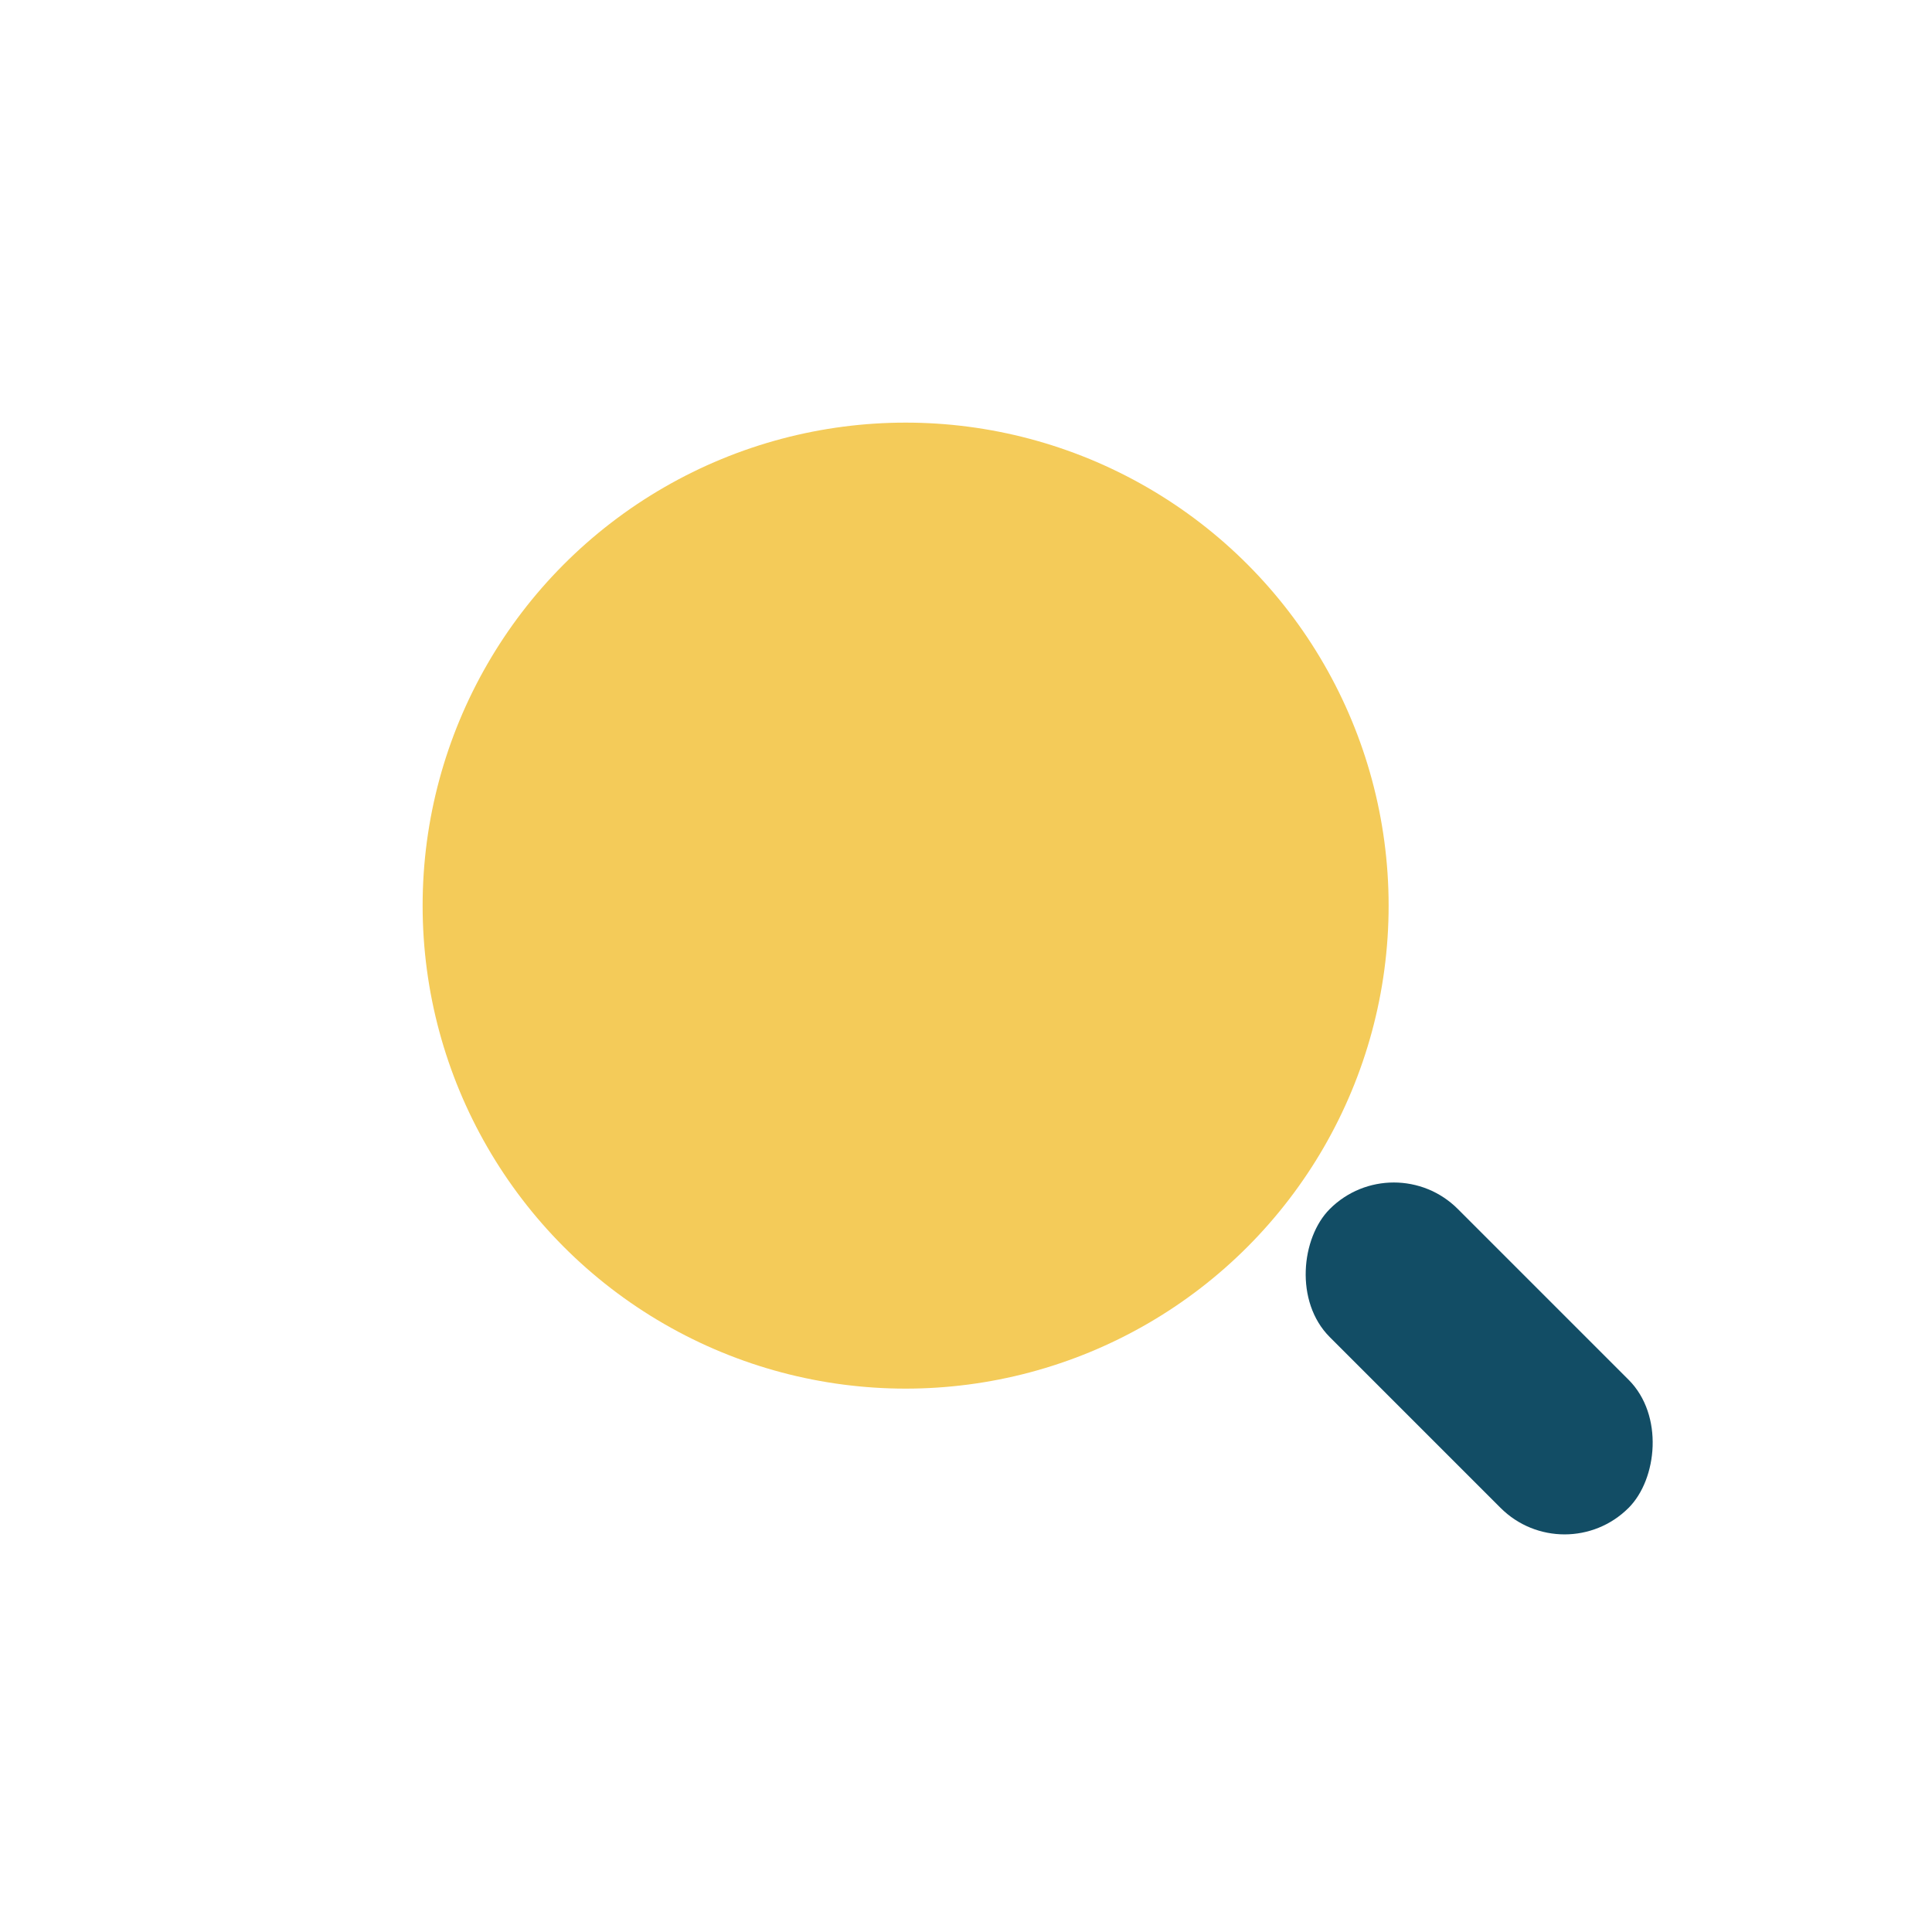
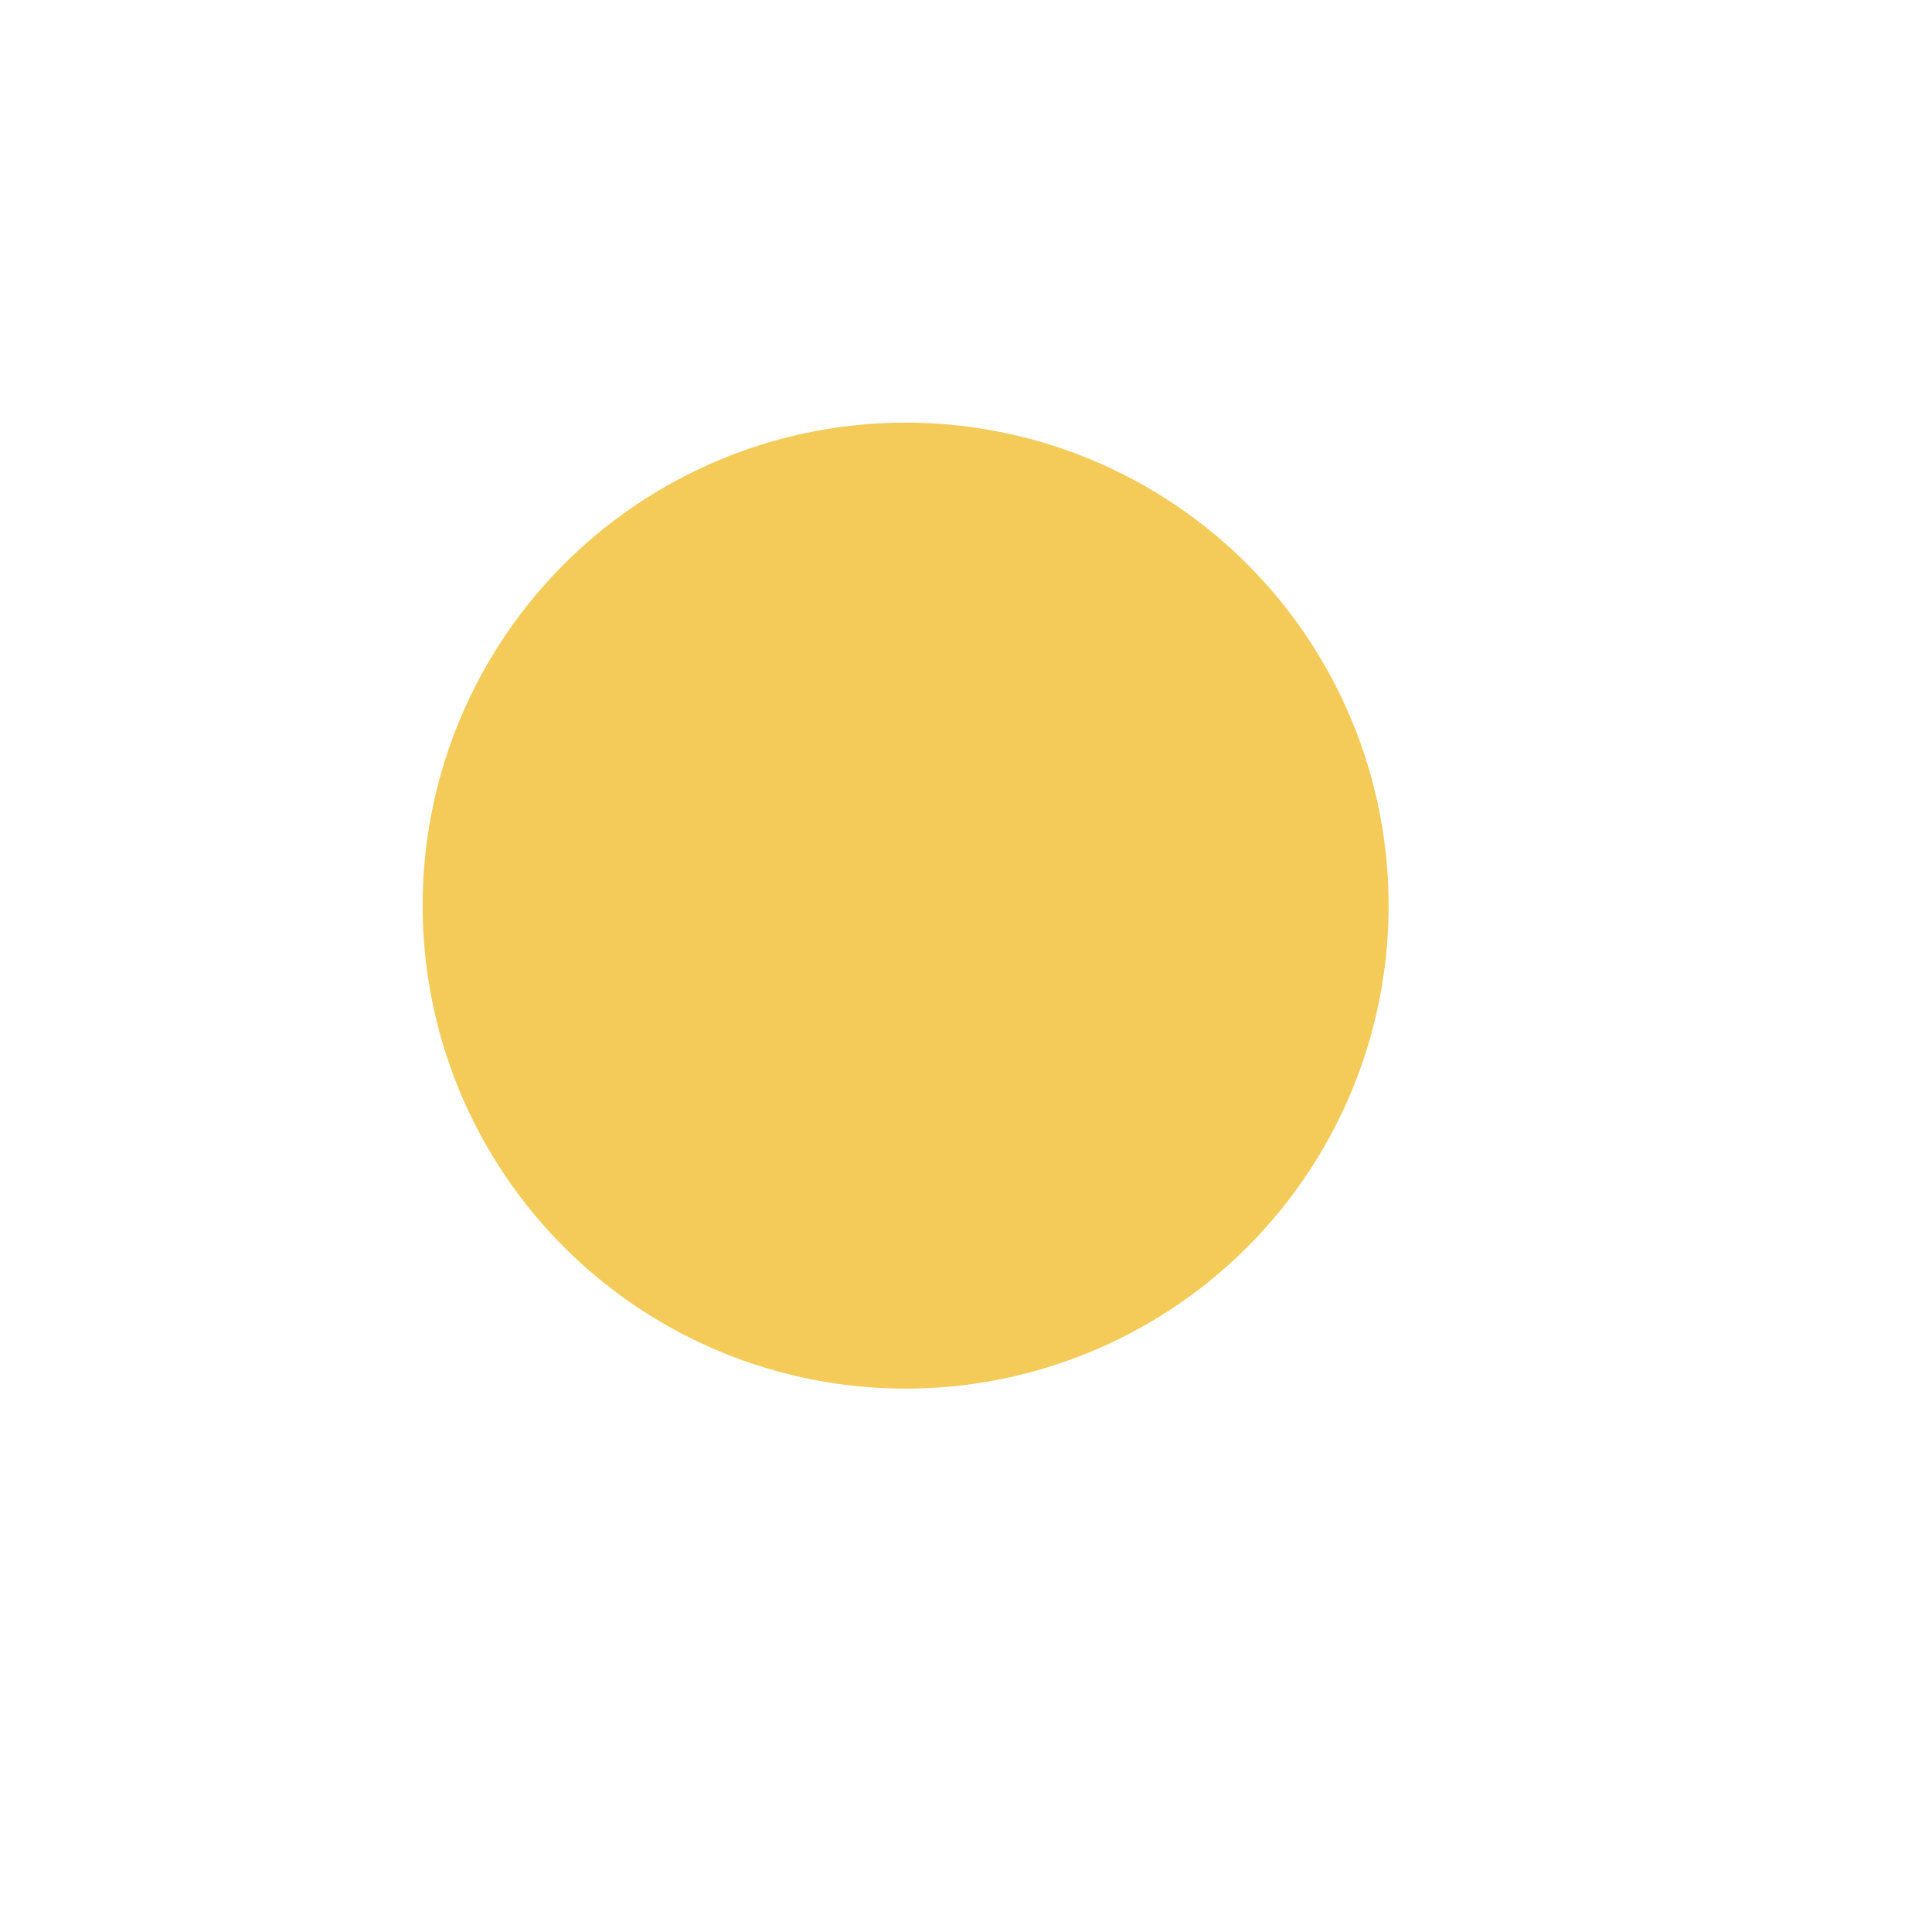
<svg xmlns="http://www.w3.org/2000/svg" width="32" height="32" viewBox="0 0 32 32">
  <circle cx="15" cy="15" r="8" fill="#F4CB59" />
-   <rect x="21" y="21" width="7" height="3" rx="1.5" fill="#124D65" transform="rotate(45 24.5 22.5)" />
</svg>